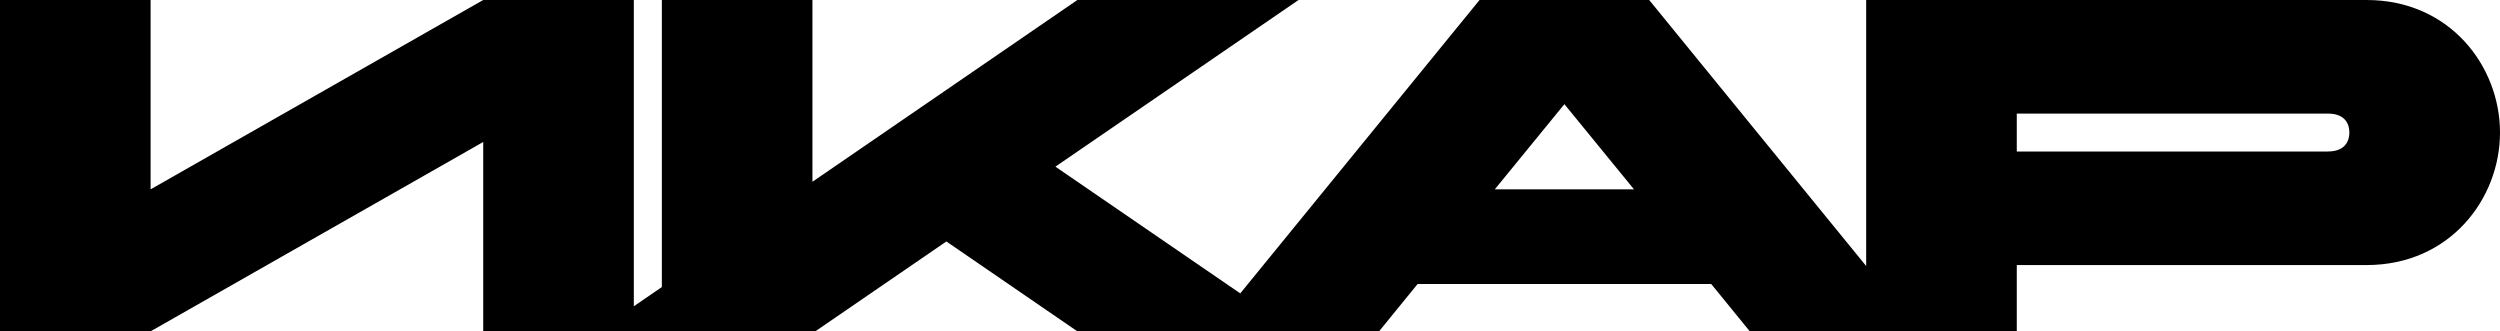
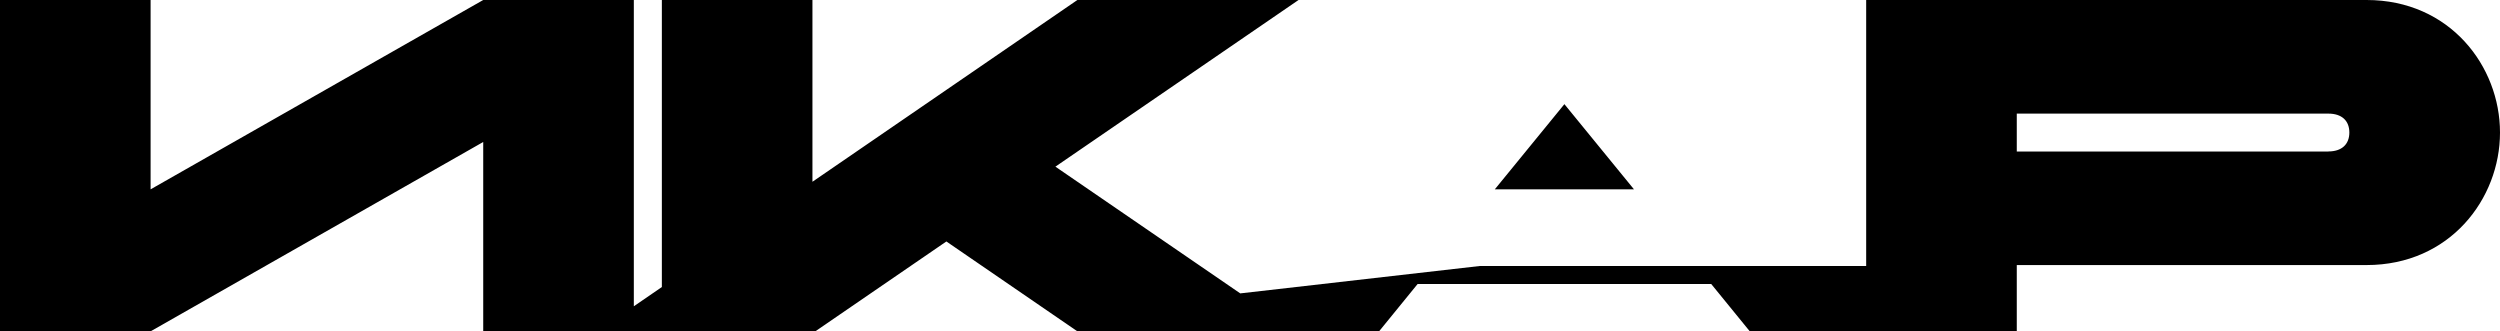
<svg xmlns="http://www.w3.org/2000/svg" width="166" height="22" viewBox="0 0 166 22" fill="none">
-   <path d="M157.139 0H123.914V17.664L109.506 0H98.242L82.353 19.481L70.079 11.066L86.223 0H86.029H71.538L53.946 12.069V0H43.947V19.059L42.086 20.337V0H32.086L10 12.572V0H0V22H10L32.086 9.428V22H54.137L62.839 16.033L71.538 22H91.57L94.131 18.856H113.624L116.186 22H133.914V17.6H157.139C162.676 17.6 166 13.2 166 8.8C166 4.4 162.676 0 157.139 0ZM99.255 12.572L103.876 6.916L108.496 12.572H99.255ZM154.606 10.06H133.914V7.544H154.606C155.494 7.544 155.997 8.015 155.997 8.8C155.997 9.585 155.49 10.056 154.606 10.056V10.06Z" fill="#0C9AFA" style="fill:#0C9AFA;fill:color(display-p3 0.047 0.604 0.98);fill-opacity:1;" />
+   <path d="M157.139 0H123.914V17.664H98.242L82.353 19.481L70.079 11.066L86.223 0H86.029H71.538L53.946 12.069V0H43.947V19.059L42.086 20.337V0H32.086L10 12.572V0H0V22H10L32.086 9.428V22H54.137L62.839 16.033L71.538 22H91.57L94.131 18.856H113.624L116.186 22H133.914V17.6H157.139C162.676 17.6 166 13.2 166 8.8C166 4.4 162.676 0 157.139 0ZM99.255 12.572L103.876 6.916L108.496 12.572H99.255ZM154.606 10.06H133.914V7.544H154.606C155.494 7.544 155.997 8.015 155.997 8.8C155.997 9.585 155.49 10.056 154.606 10.056V10.06Z" fill="#0C9AFA" style="fill:#0C9AFA;fill:color(display-p3 0.047 0.604 0.98);fill-opacity:1;" />
</svg>